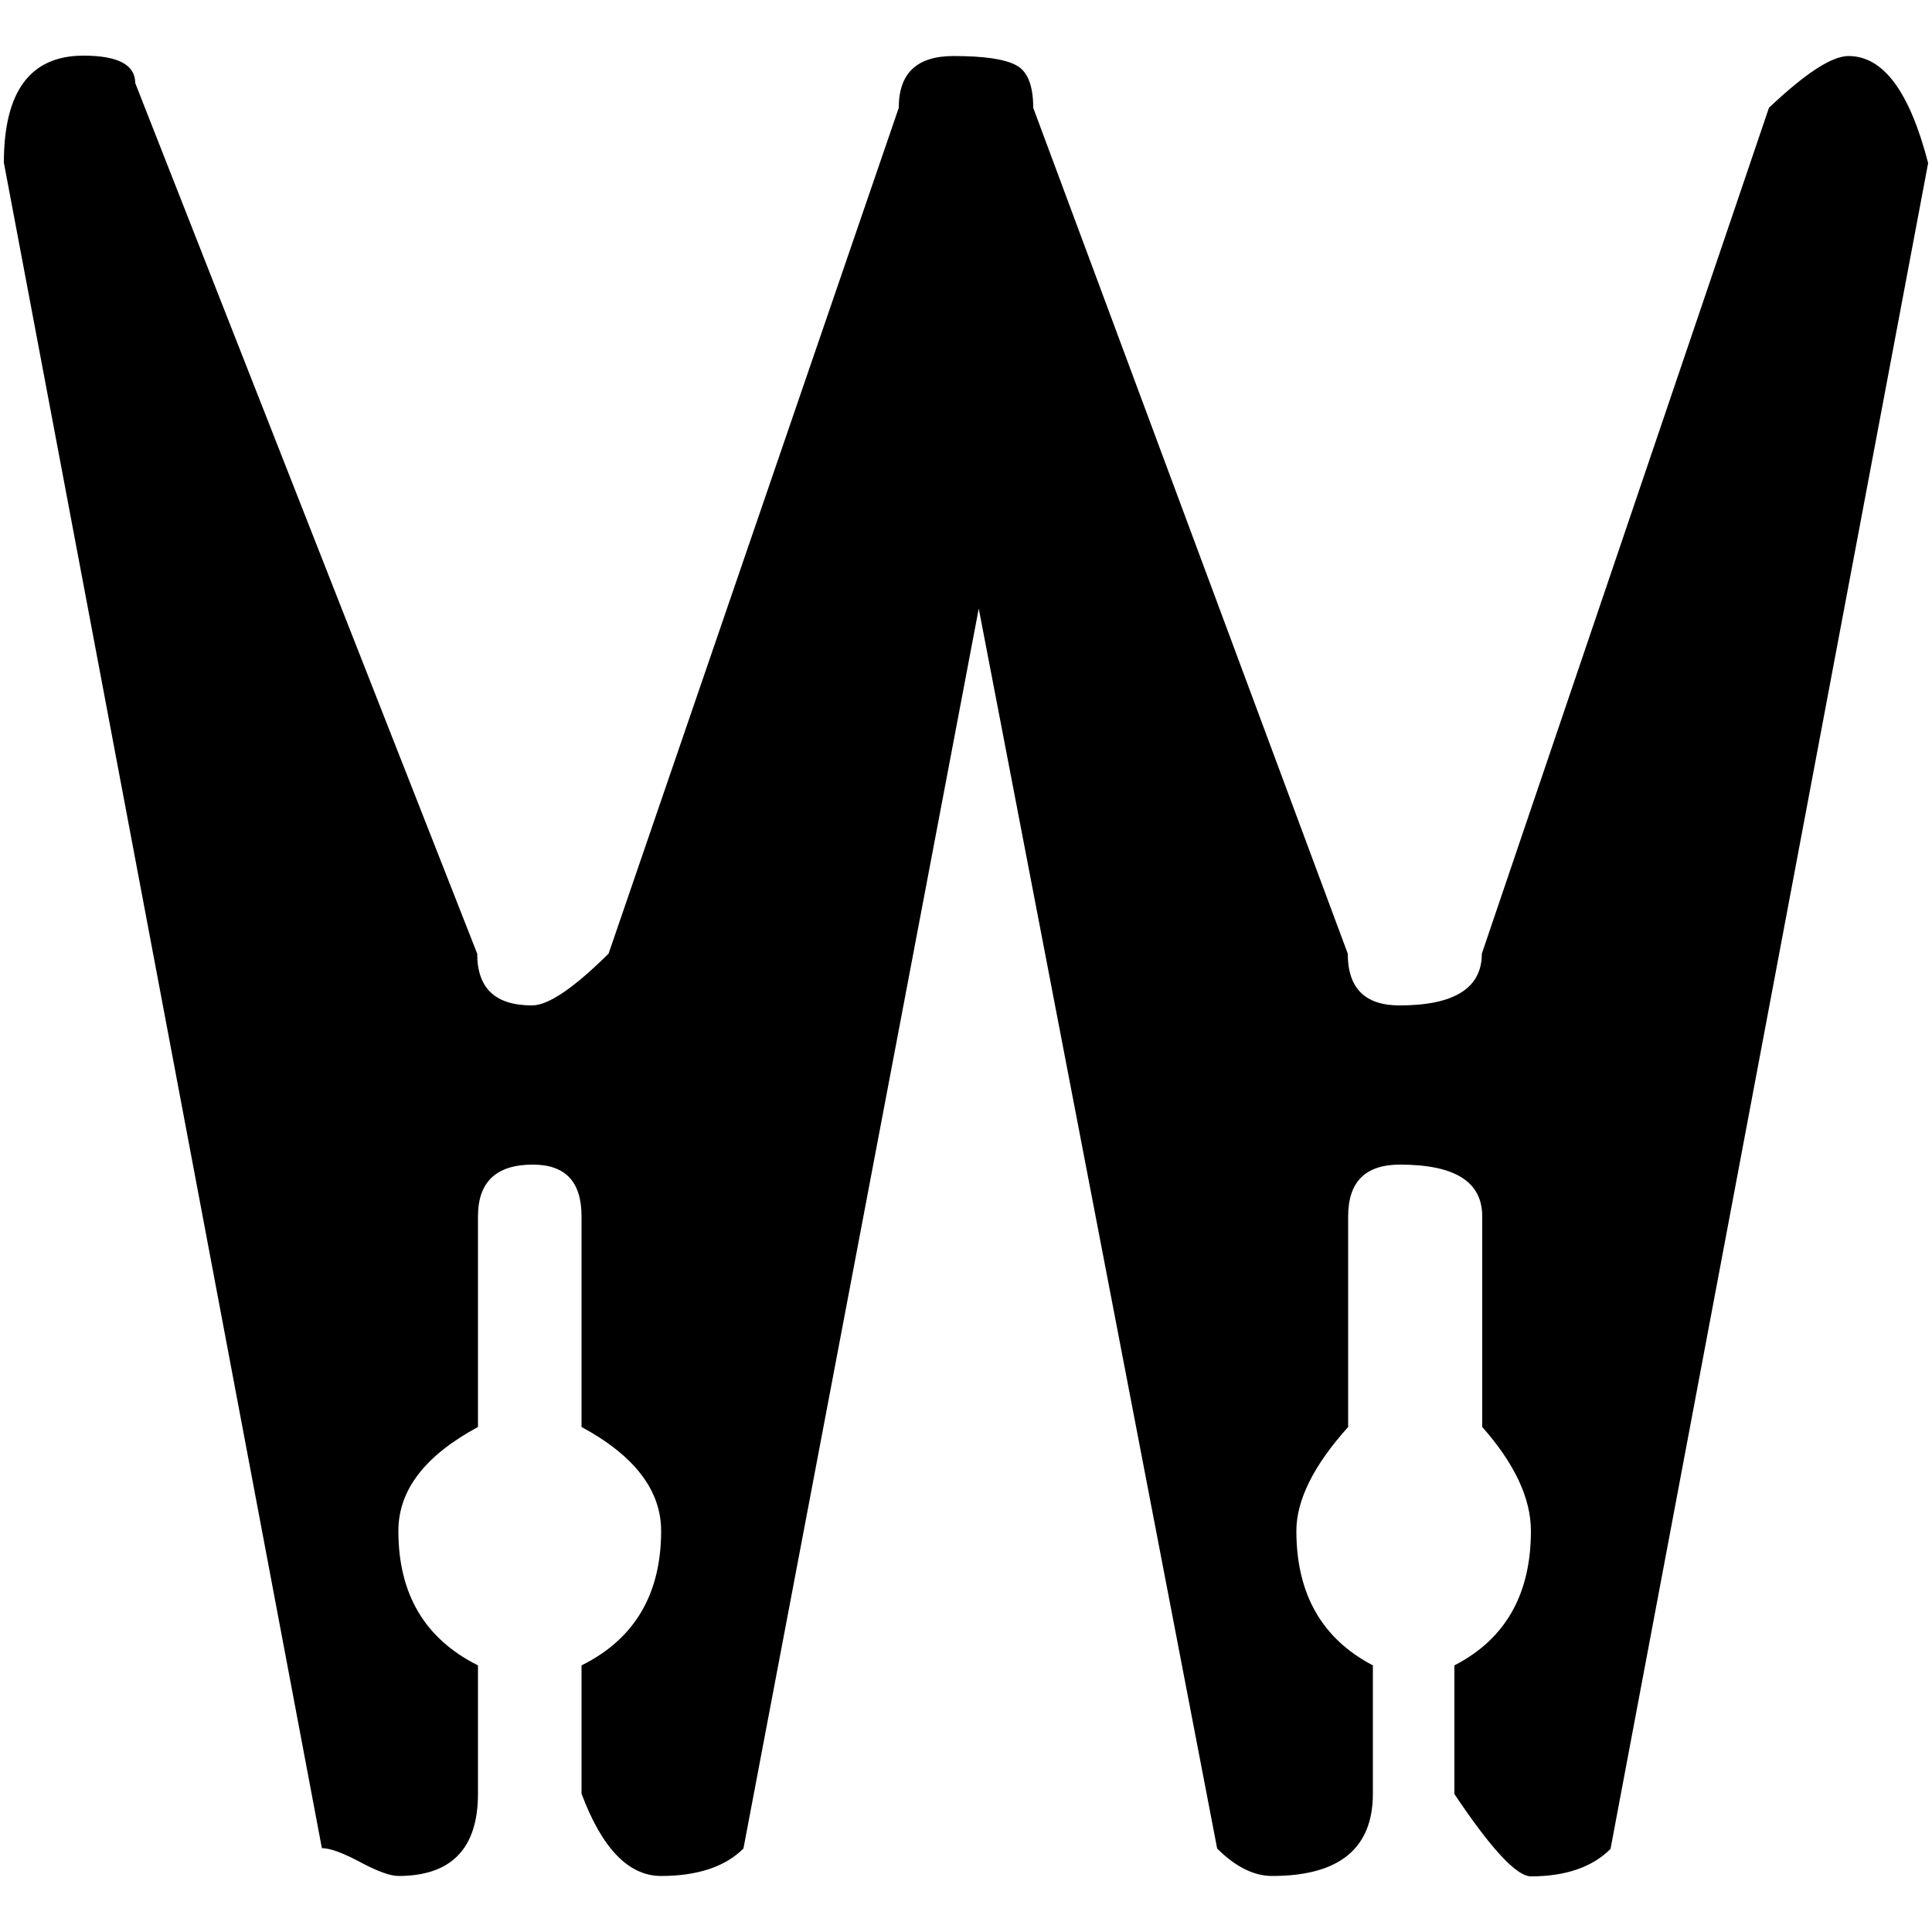
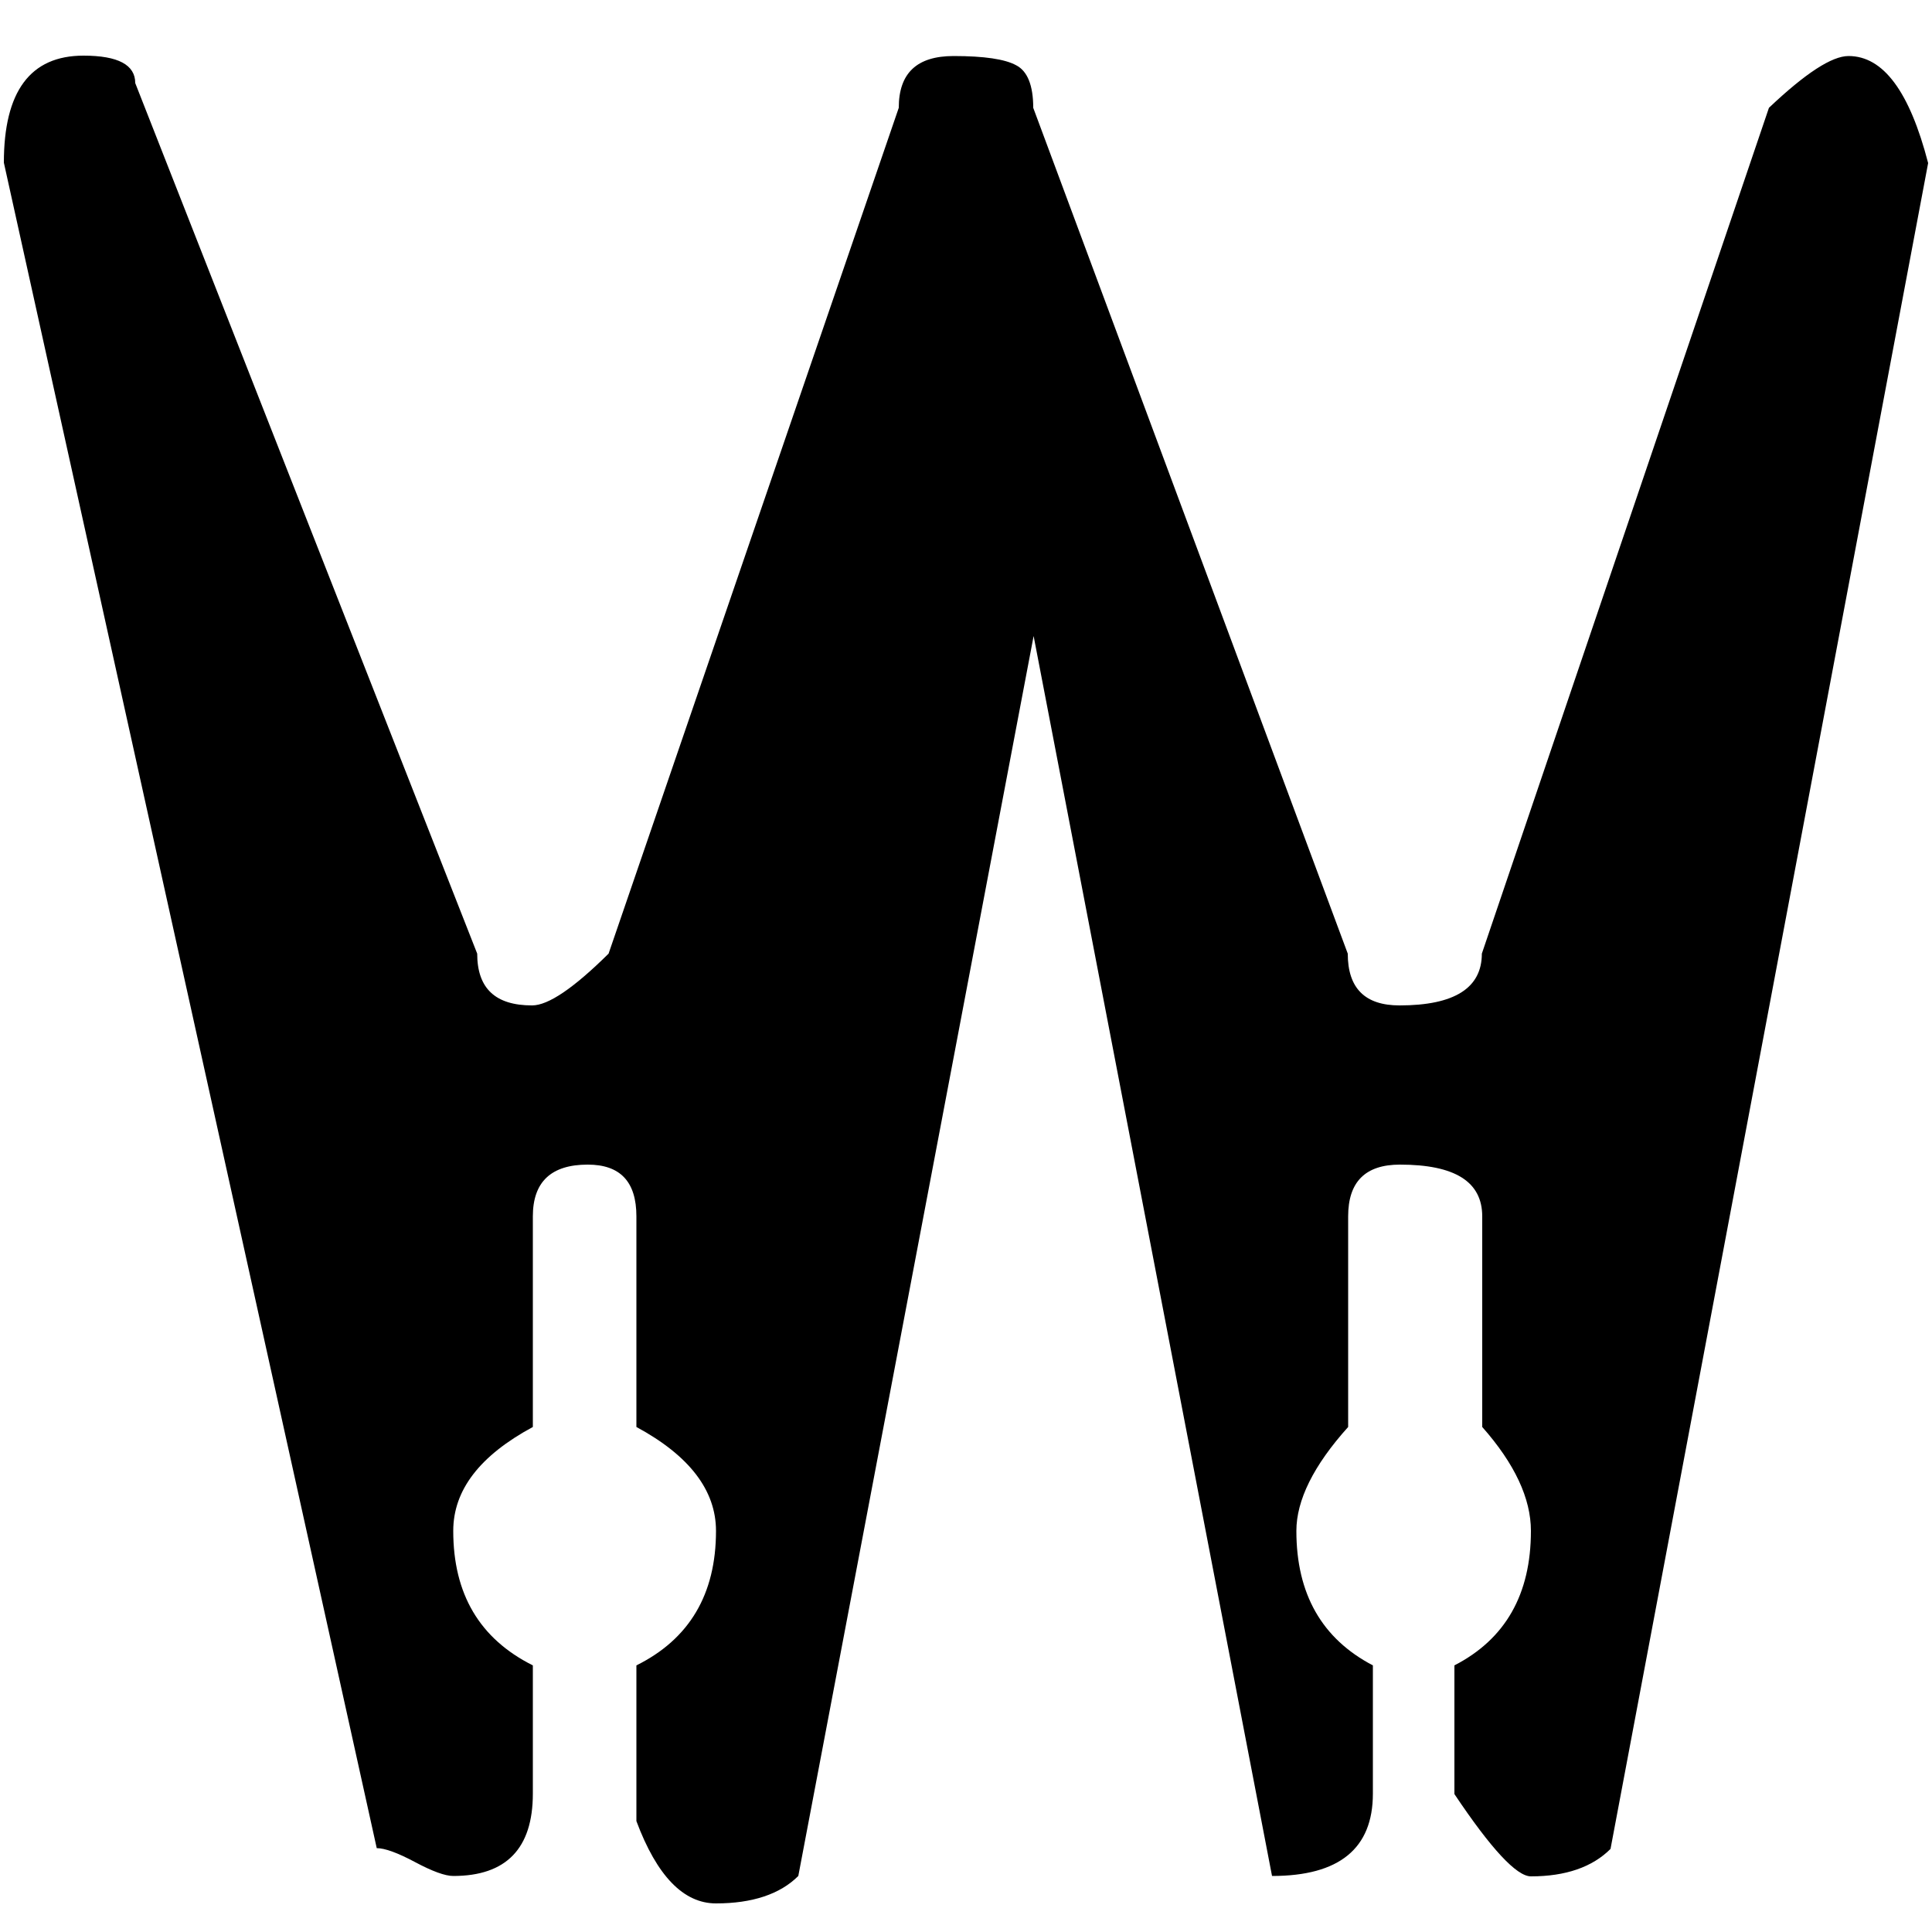
<svg xmlns="http://www.w3.org/2000/svg" version="1.1" x="0px" y="0px" viewBox="0 0 500 500" style="enable-background:new 0 0 500 500;" xml:space="preserve">
  <g>
-     <path d="M267.4,27.9l81.4,218.9c0,9,4.5,13.4,13.4,13.4c14.2,0,21.3-4.5,21.3-13.4l74.3-218.9c9.5-9,16.3-13.4,20.6-13.4   c9,0,15.8,9.2,20.6,27.7l-82.2,436.3c-4.7,4.7-11.6,7.1-20.6,7.1c-3.7,0-10.3-7.1-19.8-21.3V431c13.2-6.8,19.8-18.4,19.8-34.8   c0-8.4-4.2-17.4-12.6-26.9v-54.5c0-9-7.1-13.4-21.3-13.4c-9,0-13.4,4.5-13.4,13.4v54.5c-9,10-13.4,19-13.4,26.9   c0,16.3,6.6,27.9,19.8,34.8v33.2c0,14.2-8.7,21.3-26.1,21.3c-4.7,0-9.5-2.4-14.2-7.1l-61.7-320.9l-60.9,320.9   c-4.7,4.7-11.9,7.1-21.3,7.1c-8.4,0-15.3-7.1-20.6-21.3V431c13.7-6.8,20.6-18.4,20.6-34.8c0-10.5-6.9-19.5-20.6-26.9v-54.5   c0-9-4.2-13.4-12.6-13.4c-9.5,0-14.2,4.5-14.2,13.4v54.5c-13.7,7.4-20.6,16.3-20.6,26.9c0,16.3,6.8,27.9,20.6,34.8v33.2   c0,14.2-6.9,21.3-20.6,21.3c-2.1,0-5.4-1.2-9.9-3.6c-4.5-2.4-7.8-3.6-9.9-3.6L1,42.1c0-18.4,6.8-27.7,20.6-27.7   c9,0,13.4,2.4,13.4,7.1l88.5,225.3c0,9,4.7,13.4,14.2,13.4c4.2,0,10.8-4.5,19.8-13.4l75.1-218.9c0-9,4.7-13.4,14.2-13.4   c7.9,0,13.3,0.8,16.2,2.4C265.9,18.4,267.4,22.1,267.4,27.9z" />
+     <path d="M267.4,27.9l81.4,218.9c0,9,4.5,13.4,13.4,13.4c14.2,0,21.3-4.5,21.3-13.4l74.3-218.9c9.5-9,16.3-13.4,20.6-13.4   c9,0,15.8,9.2,20.6,27.7l-82.2,436.3c-4.7,4.7-11.6,7.1-20.6,7.1c-3.7,0-10.3-7.1-19.8-21.3V431c13.2-6.8,19.8-18.4,19.8-34.8   c0-8.4-4.2-17.4-12.6-26.9v-54.5c0-9-7.1-13.4-21.3-13.4c-9,0-13.4,4.5-13.4,13.4v54.5c-9,10-13.4,19-13.4,26.9   c0,16.3,6.6,27.9,19.8,34.8v33.2c0,14.2-8.7,21.3-26.1,21.3l-61.7-320.9l-60.9,320.9   c-4.7,4.7-11.9,7.1-21.3,7.1c-8.4,0-15.3-7.1-20.6-21.3V431c13.7-6.8,20.6-18.4,20.6-34.8c0-10.5-6.9-19.5-20.6-26.9v-54.5   c0-9-4.2-13.4-12.6-13.4c-9.5,0-14.2,4.5-14.2,13.4v54.5c-13.7,7.4-20.6,16.3-20.6,26.9c0,16.3,6.8,27.9,20.6,34.8v33.2   c0,14.2-6.9,21.3-20.6,21.3c-2.1,0-5.4-1.2-9.9-3.6c-4.5-2.4-7.8-3.6-9.9-3.6L1,42.1c0-18.4,6.8-27.7,20.6-27.7   c9,0,13.4,2.4,13.4,7.1l88.5,225.3c0,9,4.7,13.4,14.2,13.4c4.2,0,10.8-4.5,19.8-13.4l75.1-218.9c0-9,4.7-13.4,14.2-13.4   c7.9,0,13.3,0.8,16.2,2.4C265.9,18.4,267.4,22.1,267.4,27.9z" />
  </g>
</svg>